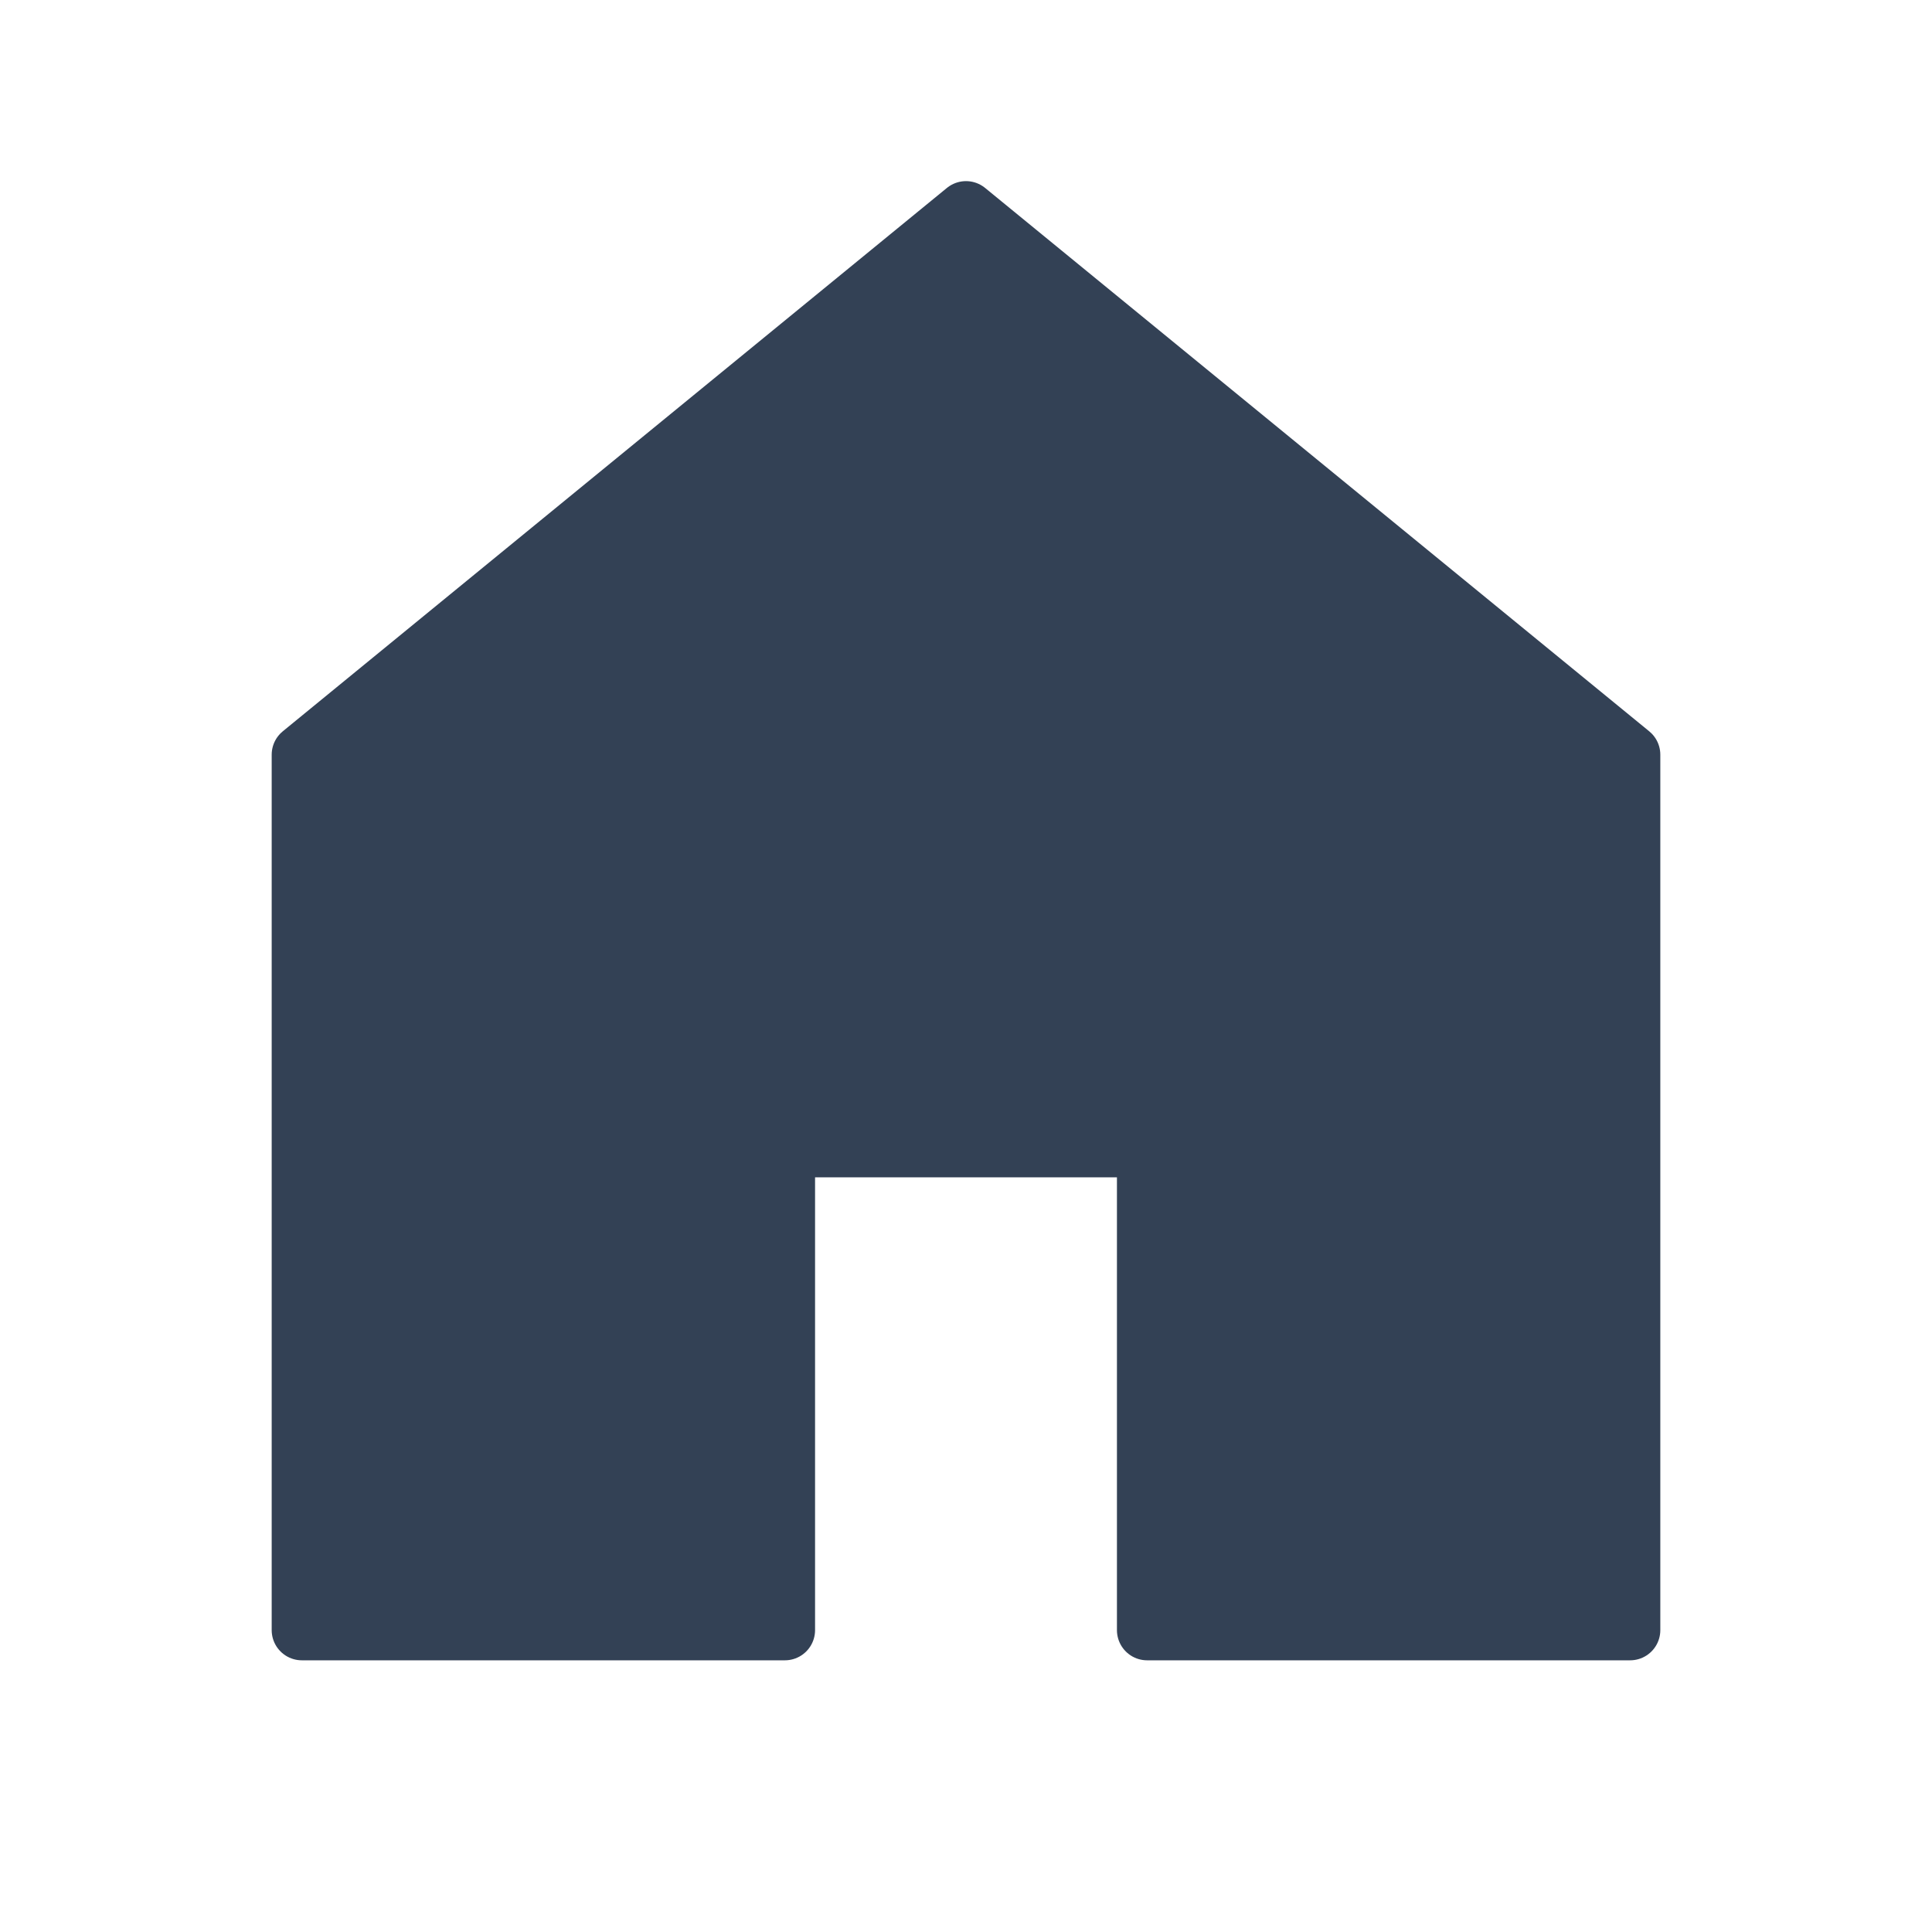
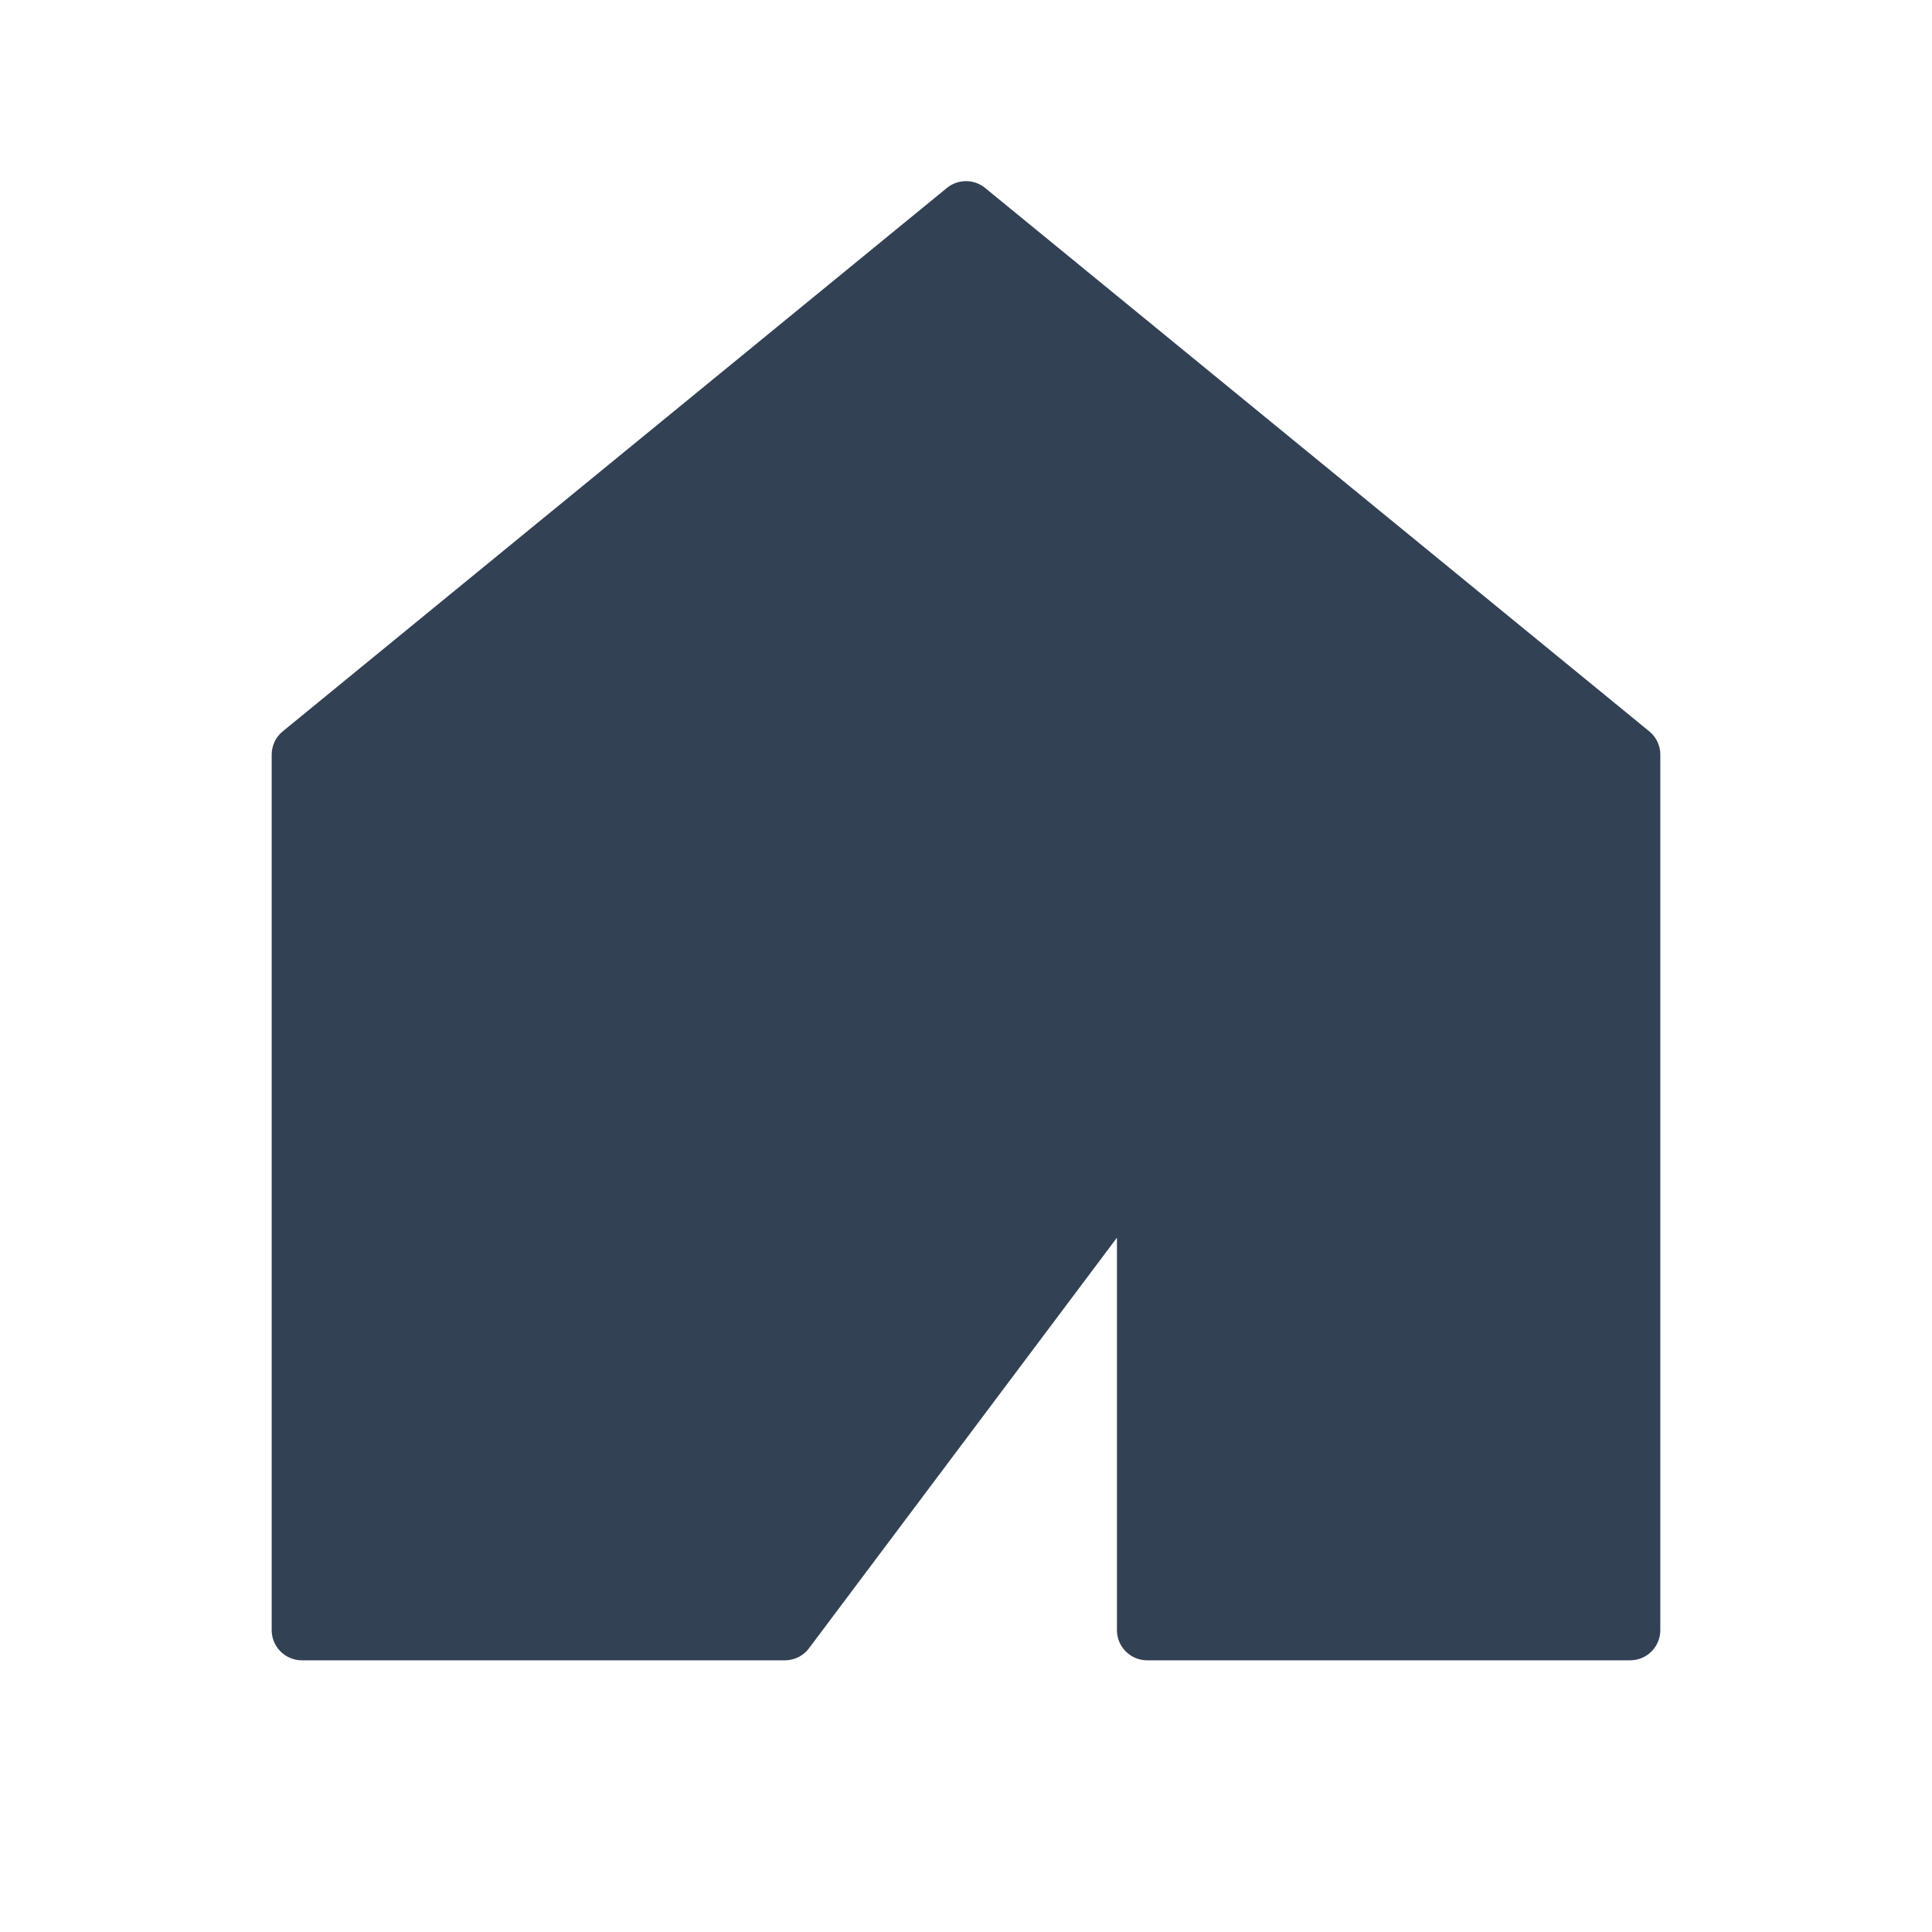
<svg xmlns="http://www.w3.org/2000/svg" viewBox="0 0 128 128">
-   <path d="M20 50 L64 14 L108 50 L108 108 L76 108 L76 76 L52 76 L52 108 L20 108 Z" stroke-width="4" stroke-linejoin="round" />
-   <rect x="56" y="52" width="16" height="16" rx="1" />
+   <path d="M20 50 L64 14 L108 50 L108 108 L76 108 L76 76 L52 108 L20 108 Z" stroke-width="4" stroke-linejoin="round" />
  <style>
        path, rect {
            fill: #334155;
            stroke: #334155;
        }
        @media (prefers-color-scheme: dark) {
            path, rect {
                fill: #e2e8f0;
                stroke: #e2e8f0;
            }
        }
    </style>
</svg>